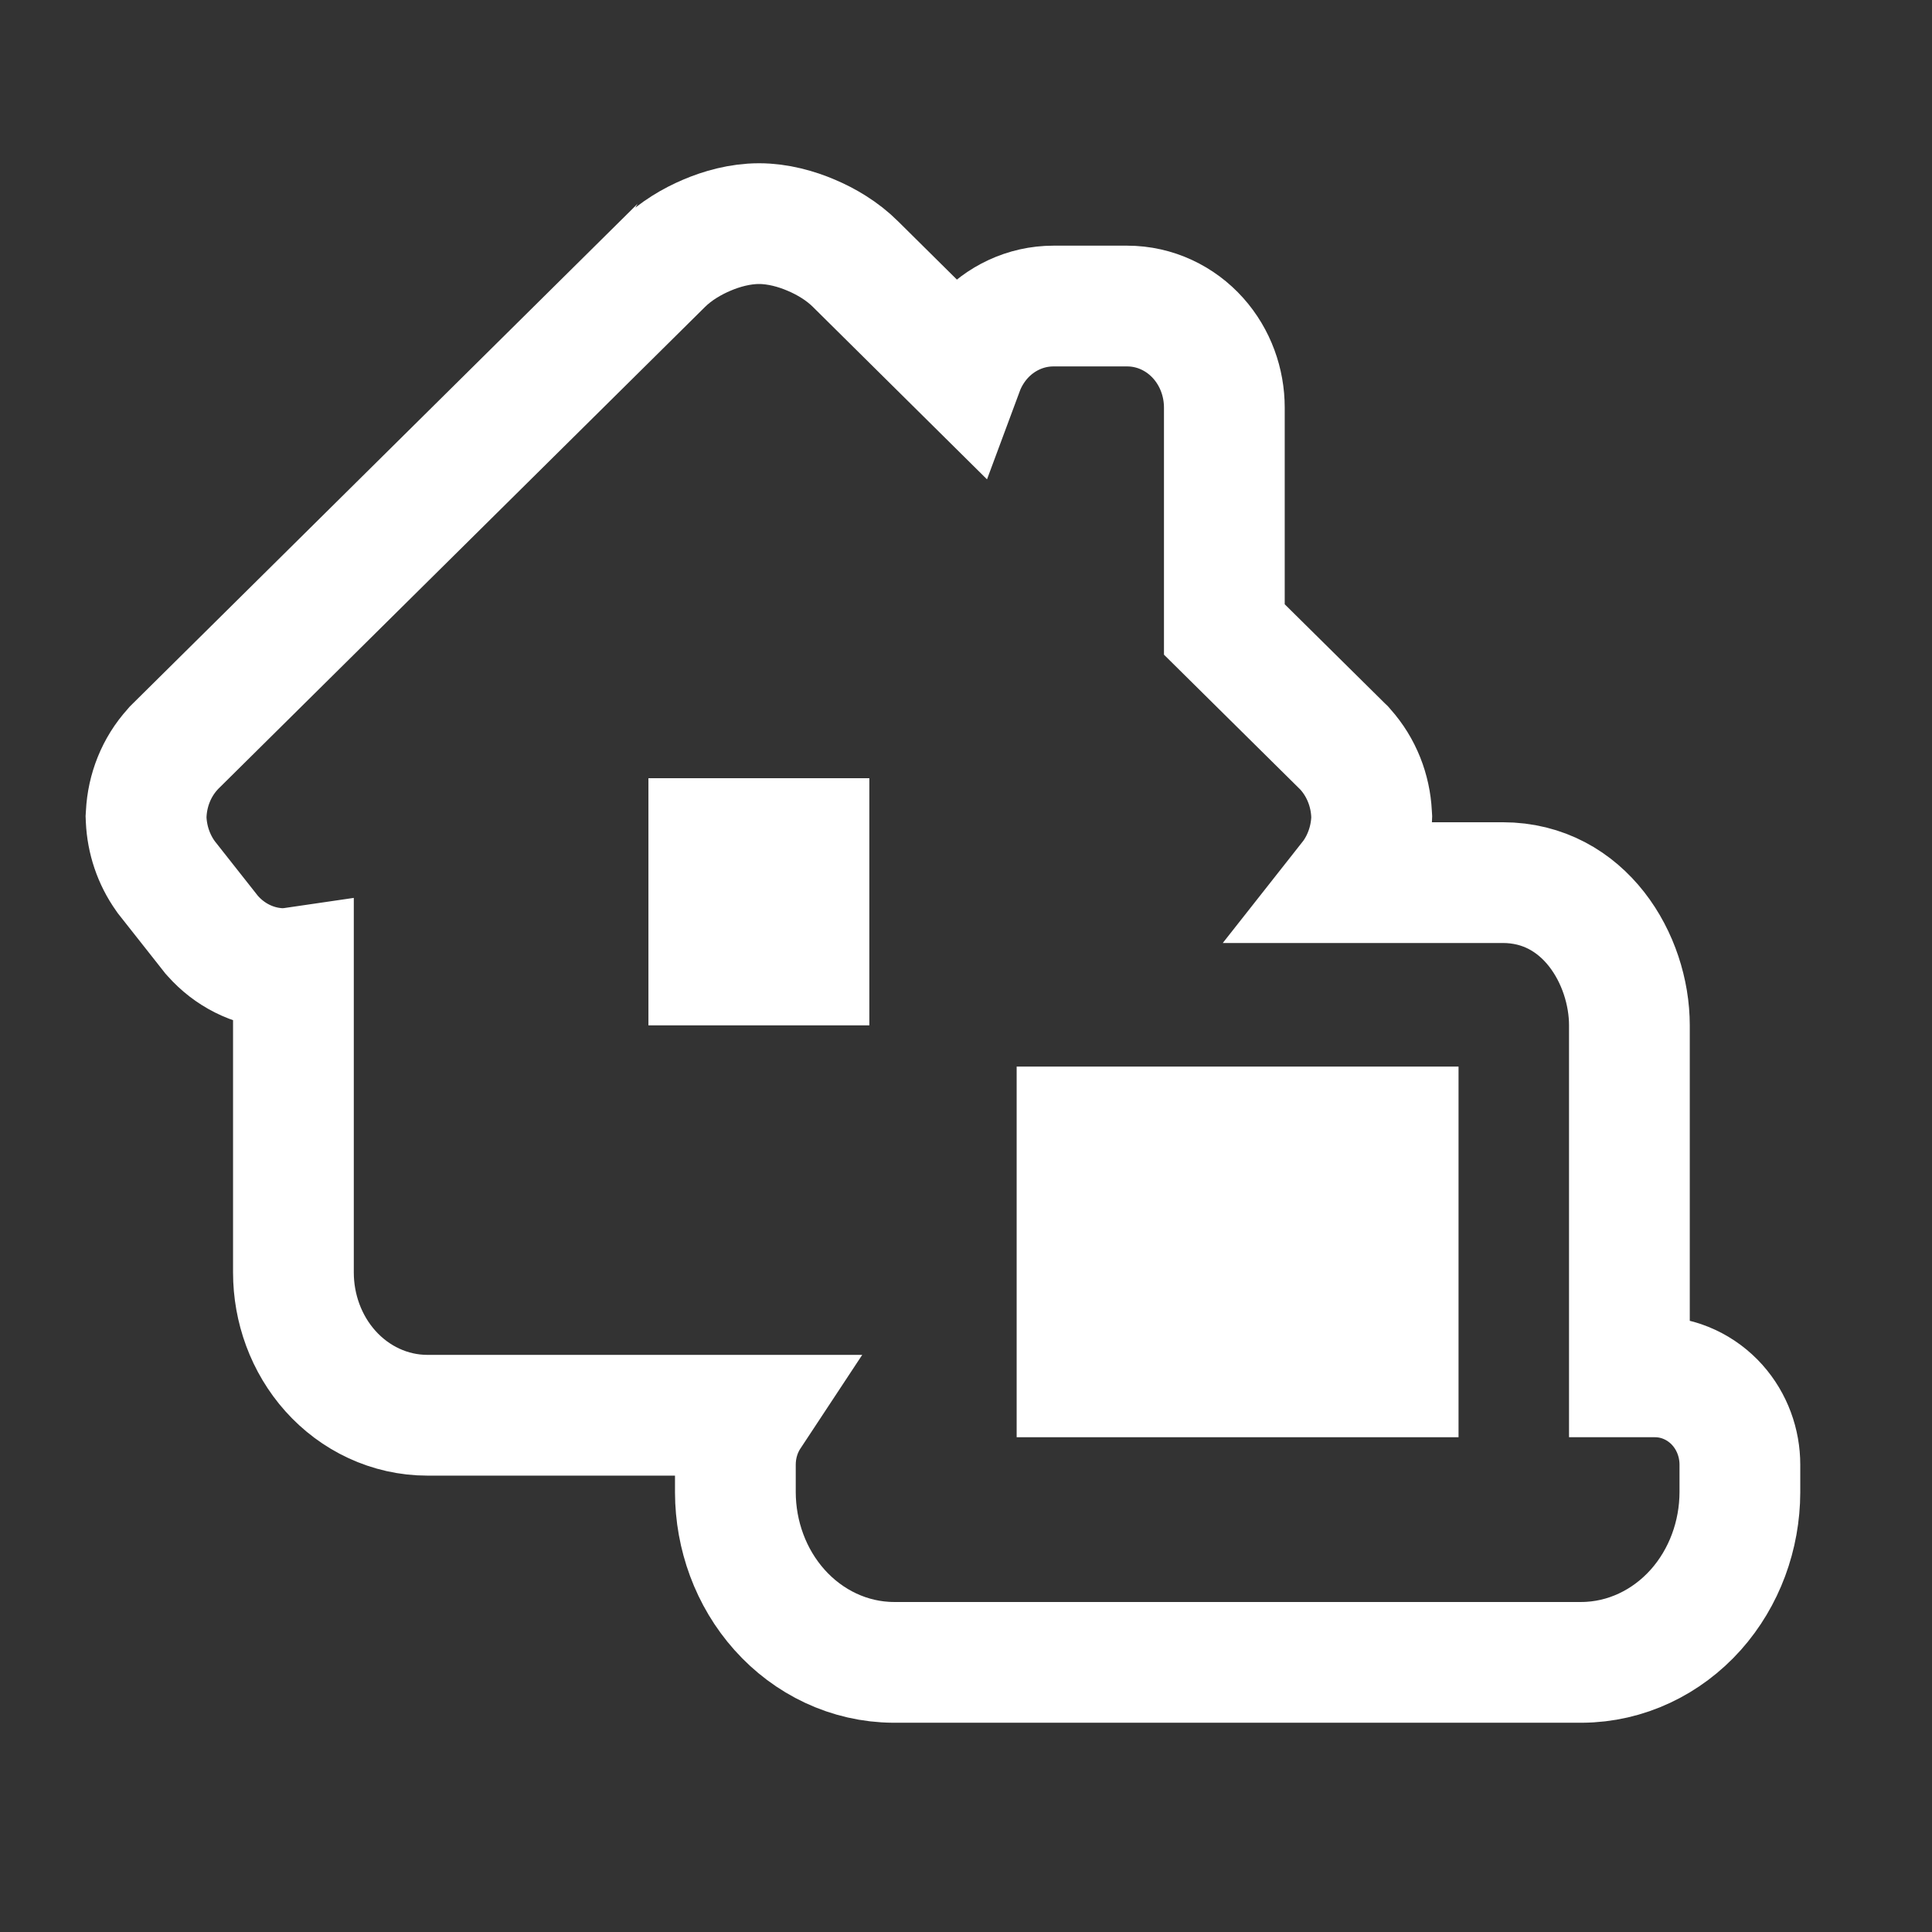
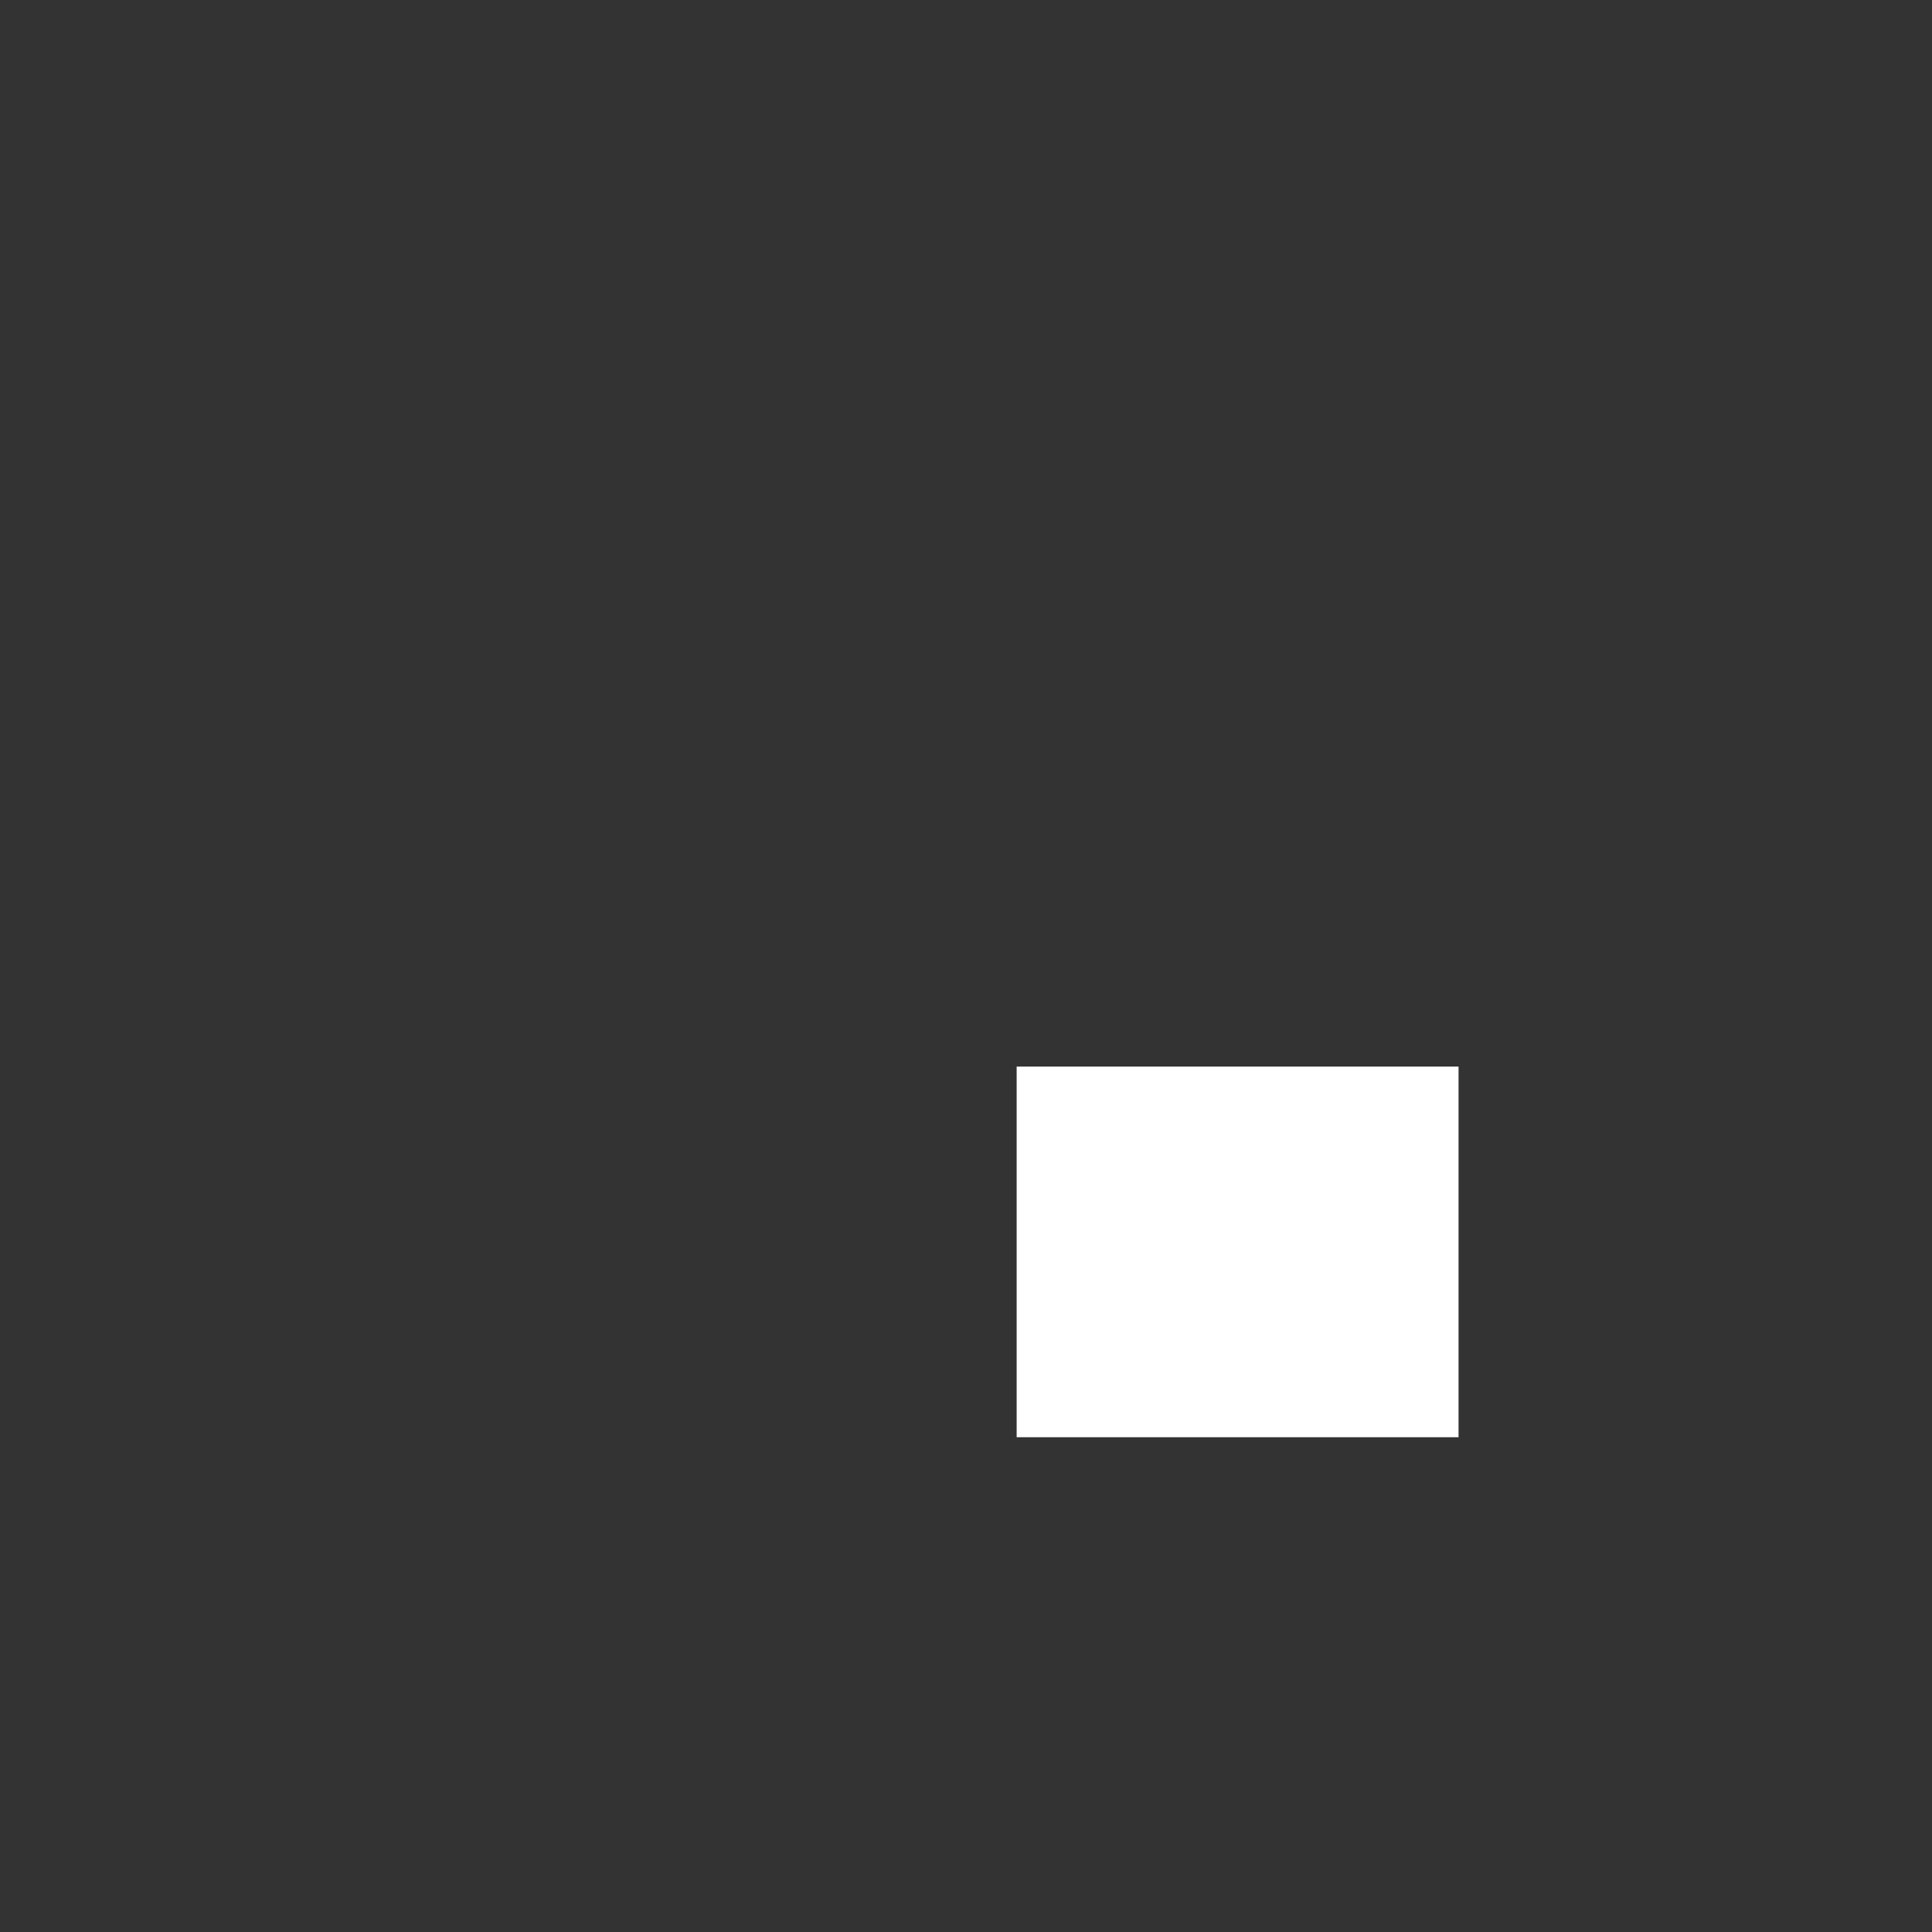
<svg xmlns="http://www.w3.org/2000/svg" width="32" height="32" viewBox="0 0 32 32" fill="none">
  <rect x="0" y="0" width="32" height="32" fill="#333333" stroke="none" />
-   <path d="M24.89 14.619H22.314L22.366 14.553L22.38 14.535L22.394 14.517C22.594 14.238 22.702 13.909 22.718 13.577L22.72 13.528L22.717 13.479C22.698 13.094 22.552 12.712 22.283 12.411L22.263 12.388L22.241 12.367L20.279 10.426V6.751C20.279 6.339 20.134 5.924 19.846 5.602C19.555 5.276 19.134 5.069 18.669 5.069H17.449C16.984 5.069 16.563 5.276 16.272 5.602C16.13 5.762 16.022 5.944 15.95 6.138L14.173 4.378C14.172 4.377 14.171 4.376 14.171 4.376C13.951 4.156 13.679 3.998 13.437 3.896C13.197 3.793 12.889 3.704 12.572 3.704C12.254 3.704 11.946 3.793 11.706 3.896C11.463 3.999 11.192 4.156 10.973 4.374C10.973 4.375 10.972 4.375 10.972 4.375L2.899 12.368L2.88 12.387L2.862 12.408C2.589 12.708 2.441 13.092 2.422 13.479L2.419 13.527L2.421 13.575C2.436 13.905 2.543 14.232 2.741 14.51L2.755 14.53L2.77 14.549L3.487 15.458L3.505 15.481L3.524 15.502C3.796 15.809 4.183 16.015 4.619 16.041L4.677 16.044L4.734 16.041C4.777 16.039 4.819 16.035 4.86 16.029V21.076C4.86 21.67 5.07 22.258 5.472 22.708C5.877 23.161 6.453 23.441 7.08 23.441H12.423C12.26 23.688 12.18 23.976 12.18 24.26L12.18 24.715L12.18 24.718C12.182 25.429 12.434 26.13 12.911 26.664C13.39 27.201 14.066 27.53 14.798 27.534V27.534H14.803L26.194 27.534L26.2 27.534C26.932 27.53 27.607 27.201 28.087 26.664C28.563 26.13 28.816 25.429 28.818 24.718V24.715V24.26C28.818 23.908 28.694 23.551 28.445 23.272C28.192 22.989 27.823 22.805 27.411 22.805H26.988V16.983C26.988 15.892 26.241 14.619 24.89 14.619ZM13.399 15.983H11.74V13.89H13.399V15.155V15.983Z" stroke="white" stroke-width="2" />
  <path d="M16.839 23.805H24.158V17.666H16.839V23.805Z" fill="white" />
</svg>